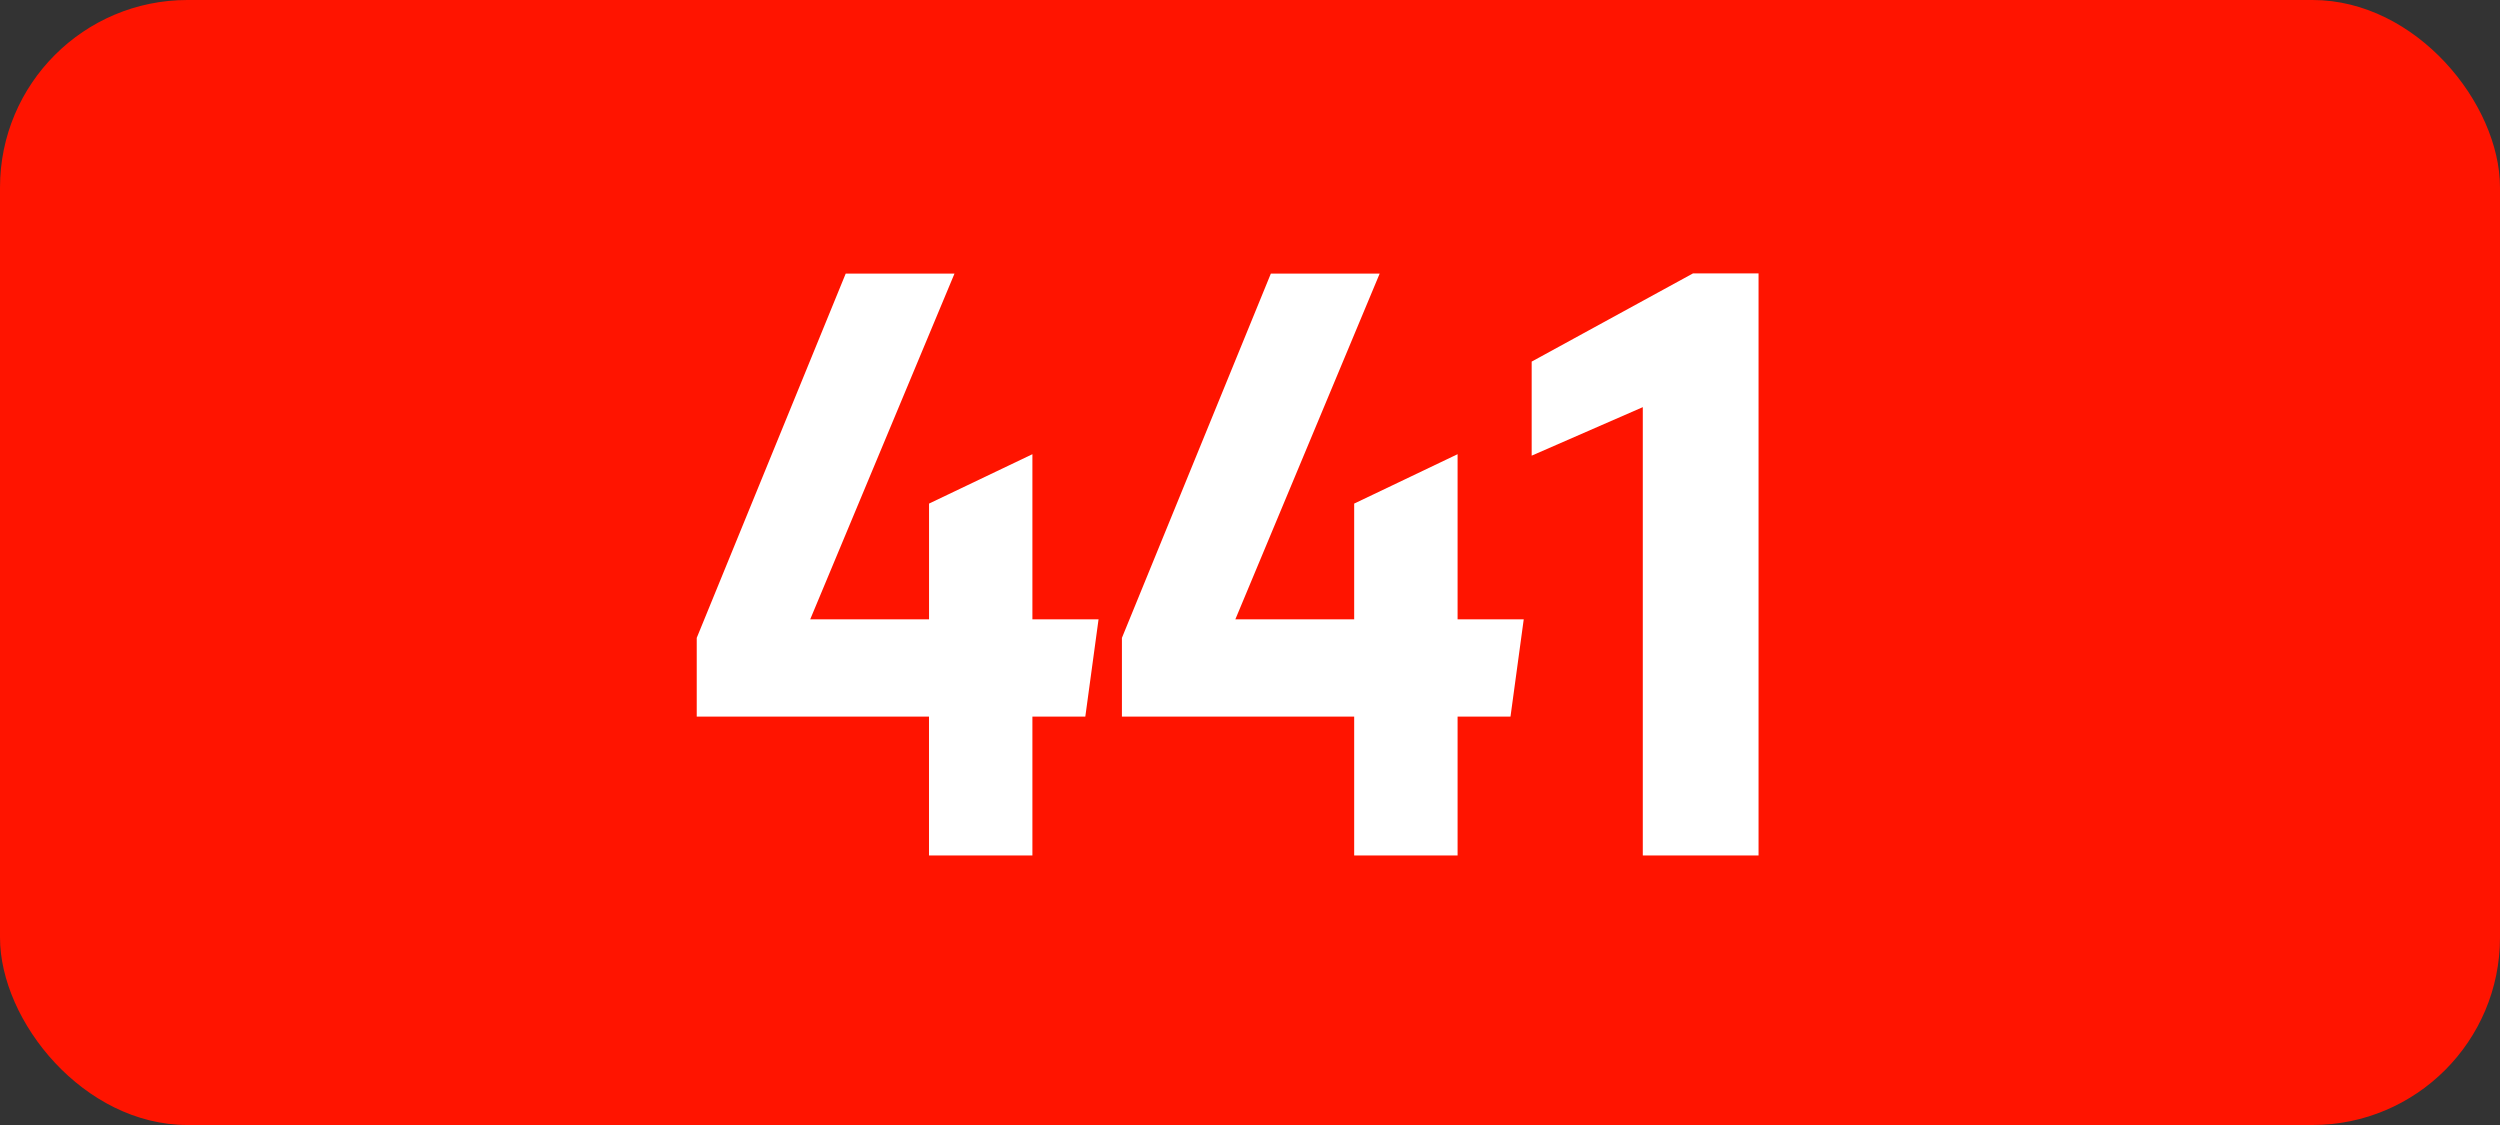
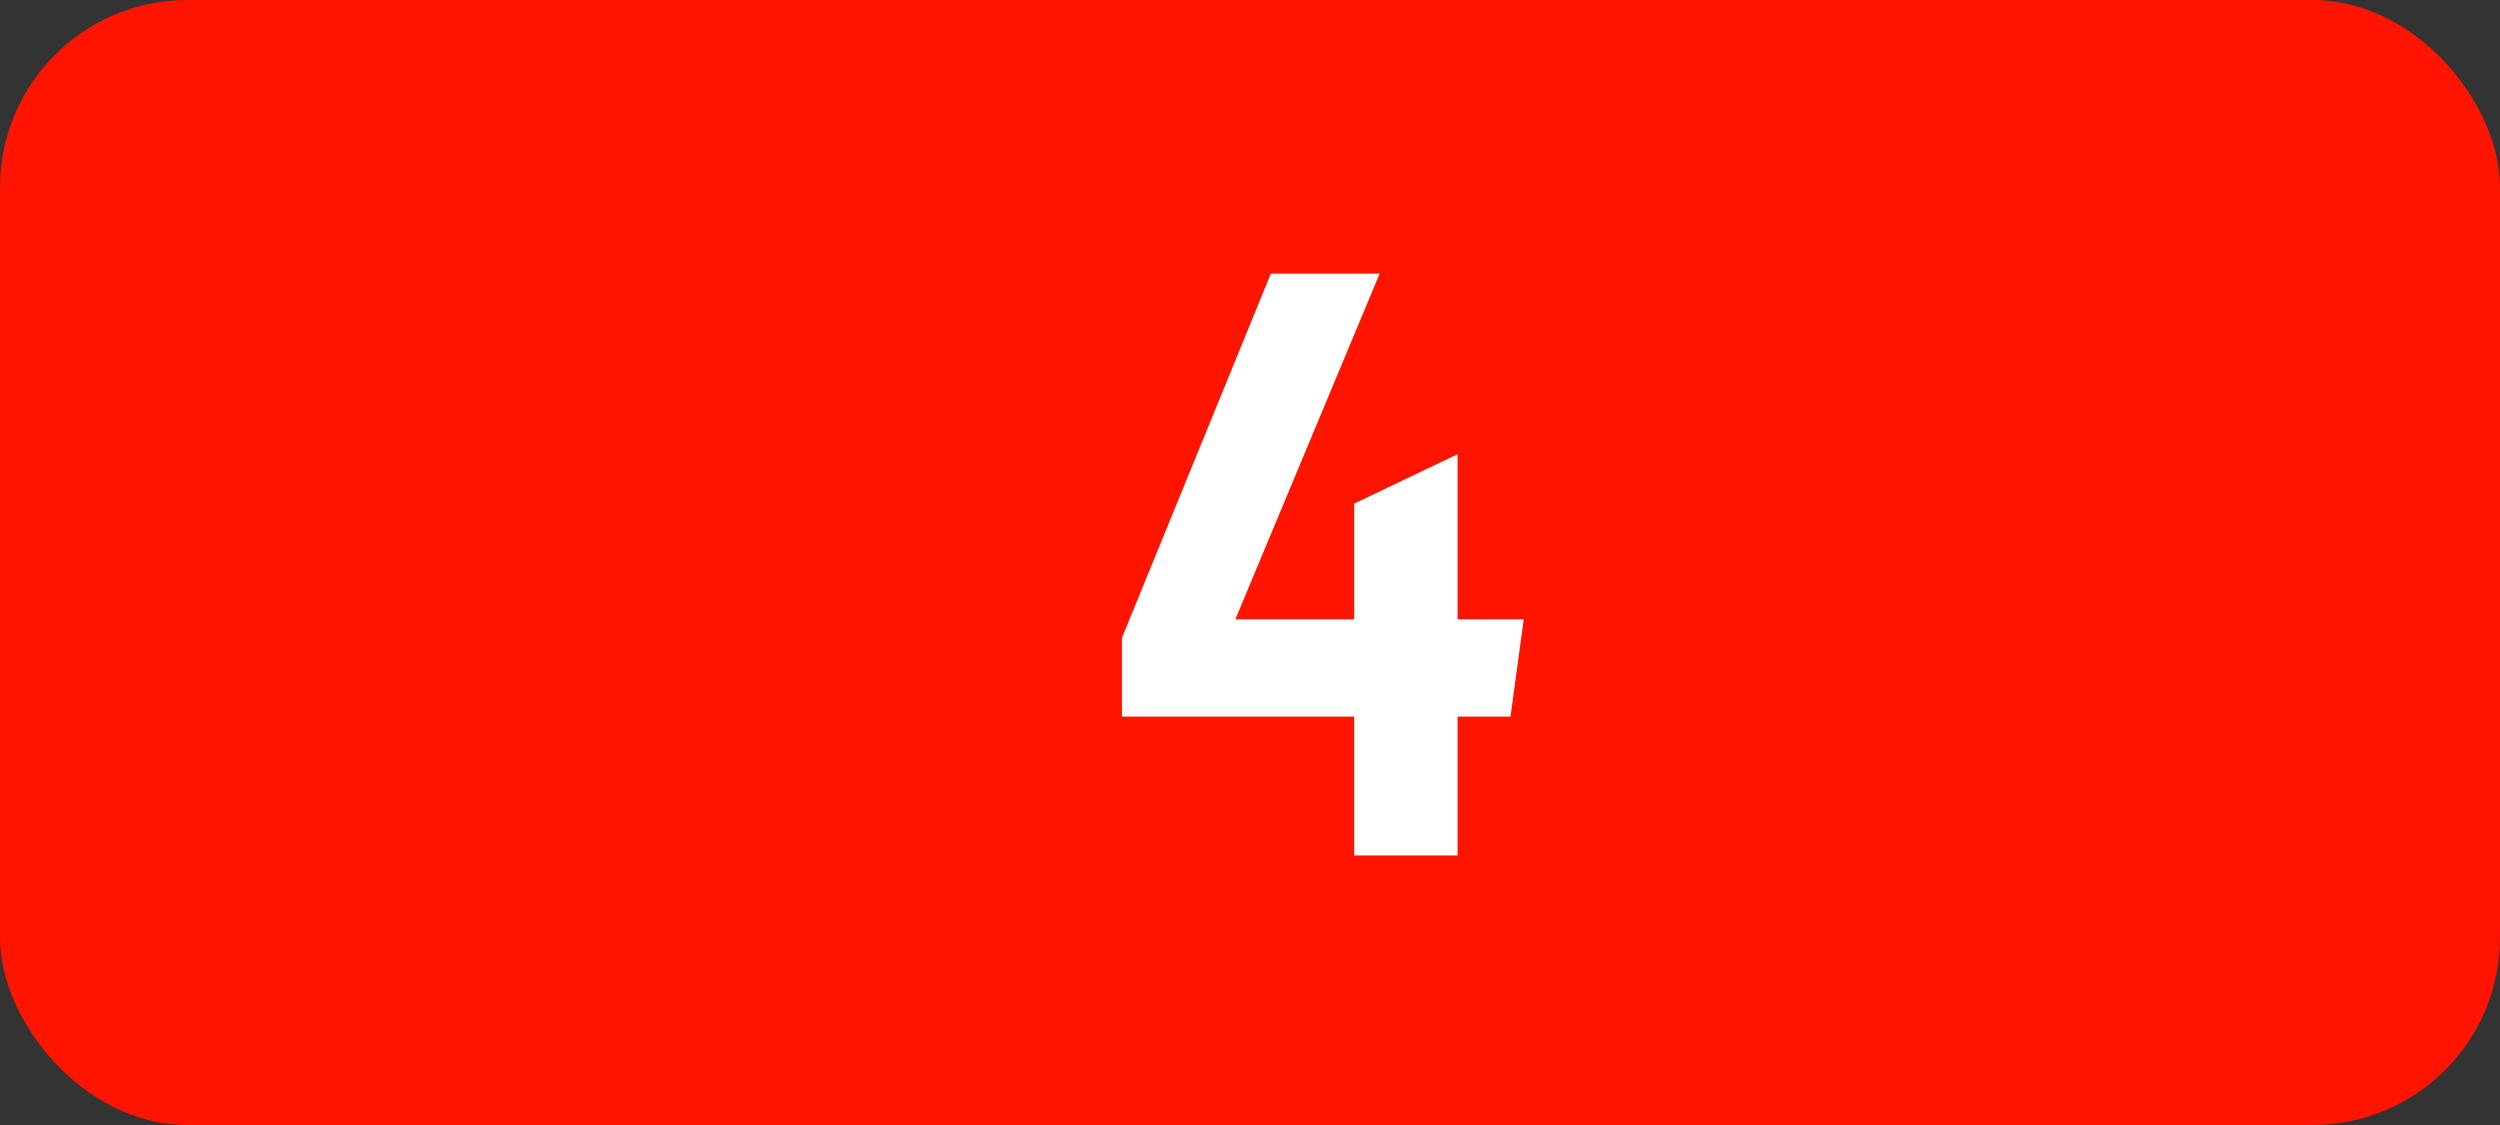
<svg xmlns="http://www.w3.org/2000/svg" viewBox="0 0 566.93 255.12">
  <rect x="0" y="0" width="566.93" height="255.12" fill="#333333" stroke="none" />
  <defs>
    <style>.cls-1{fill:#ff1400;}.cls-2{fill:#fff;}</style>
  </defs>
  <g id="Calque_2" data-name="Calque 2">
    <g id="indices_de_ligne" data-name="indices de ligne">
      <rect class="cls-1" width="566.93" height="255.12" rx="42.52" />
-       <path class="cls-2" d="M210.67,162.5H158V144.65l33.78-82.6h24.67l-32.72,78.4h26.95V114.2L234.12,103v37.45h15l-3,22.05H234.12V194H210.67Z" transform="translate(0)" />
      <path class="cls-2" d="M307.09,162.5H254.42V144.65l33.77-82.6h24.68l-32.73,78.4h26.95V114.2L330.54,103v37.45h15l-3,22.05H330.54V194H307.09Z" transform="translate(0)" />
-       <path class="cls-2" d="M372.54,194V92.33l-25.2,11V82l36.58-20h14.87V194Z" transform="translate(0)" />
    </g>
  </g>
</svg>